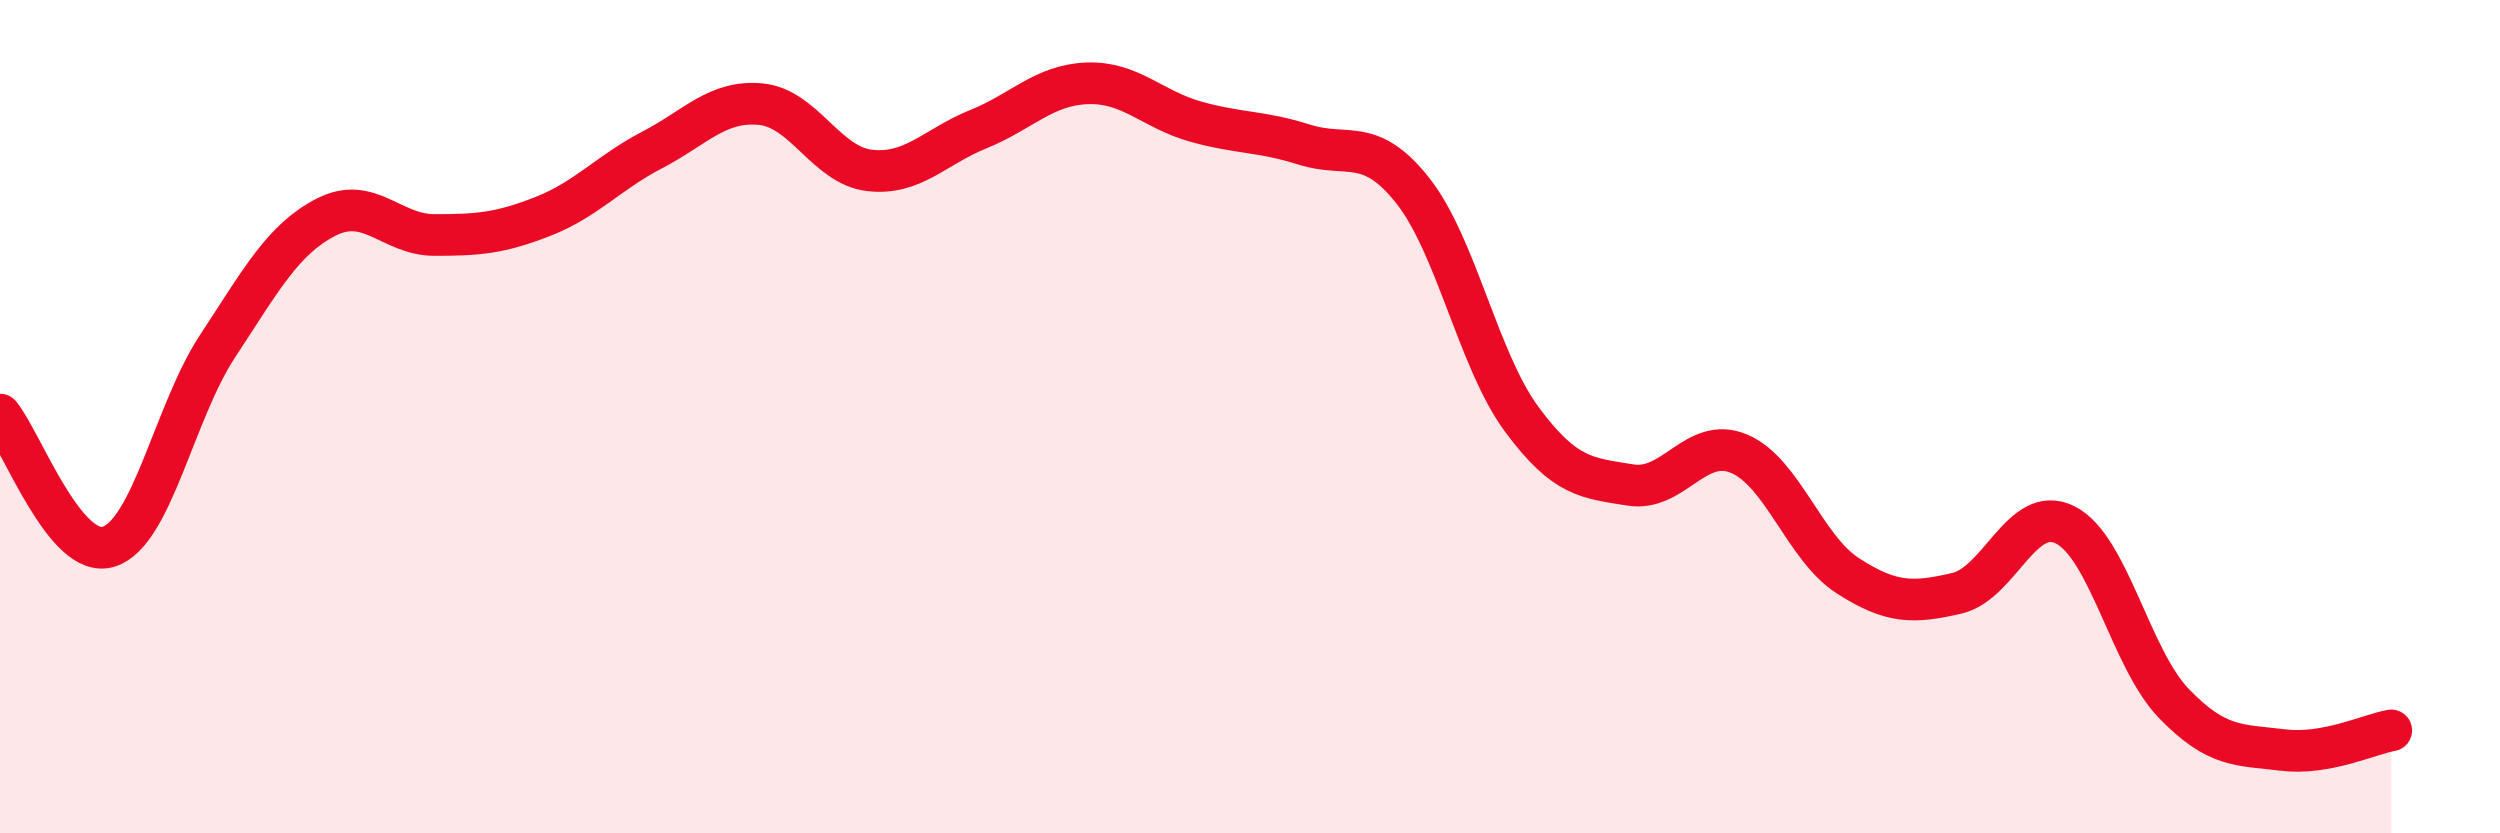
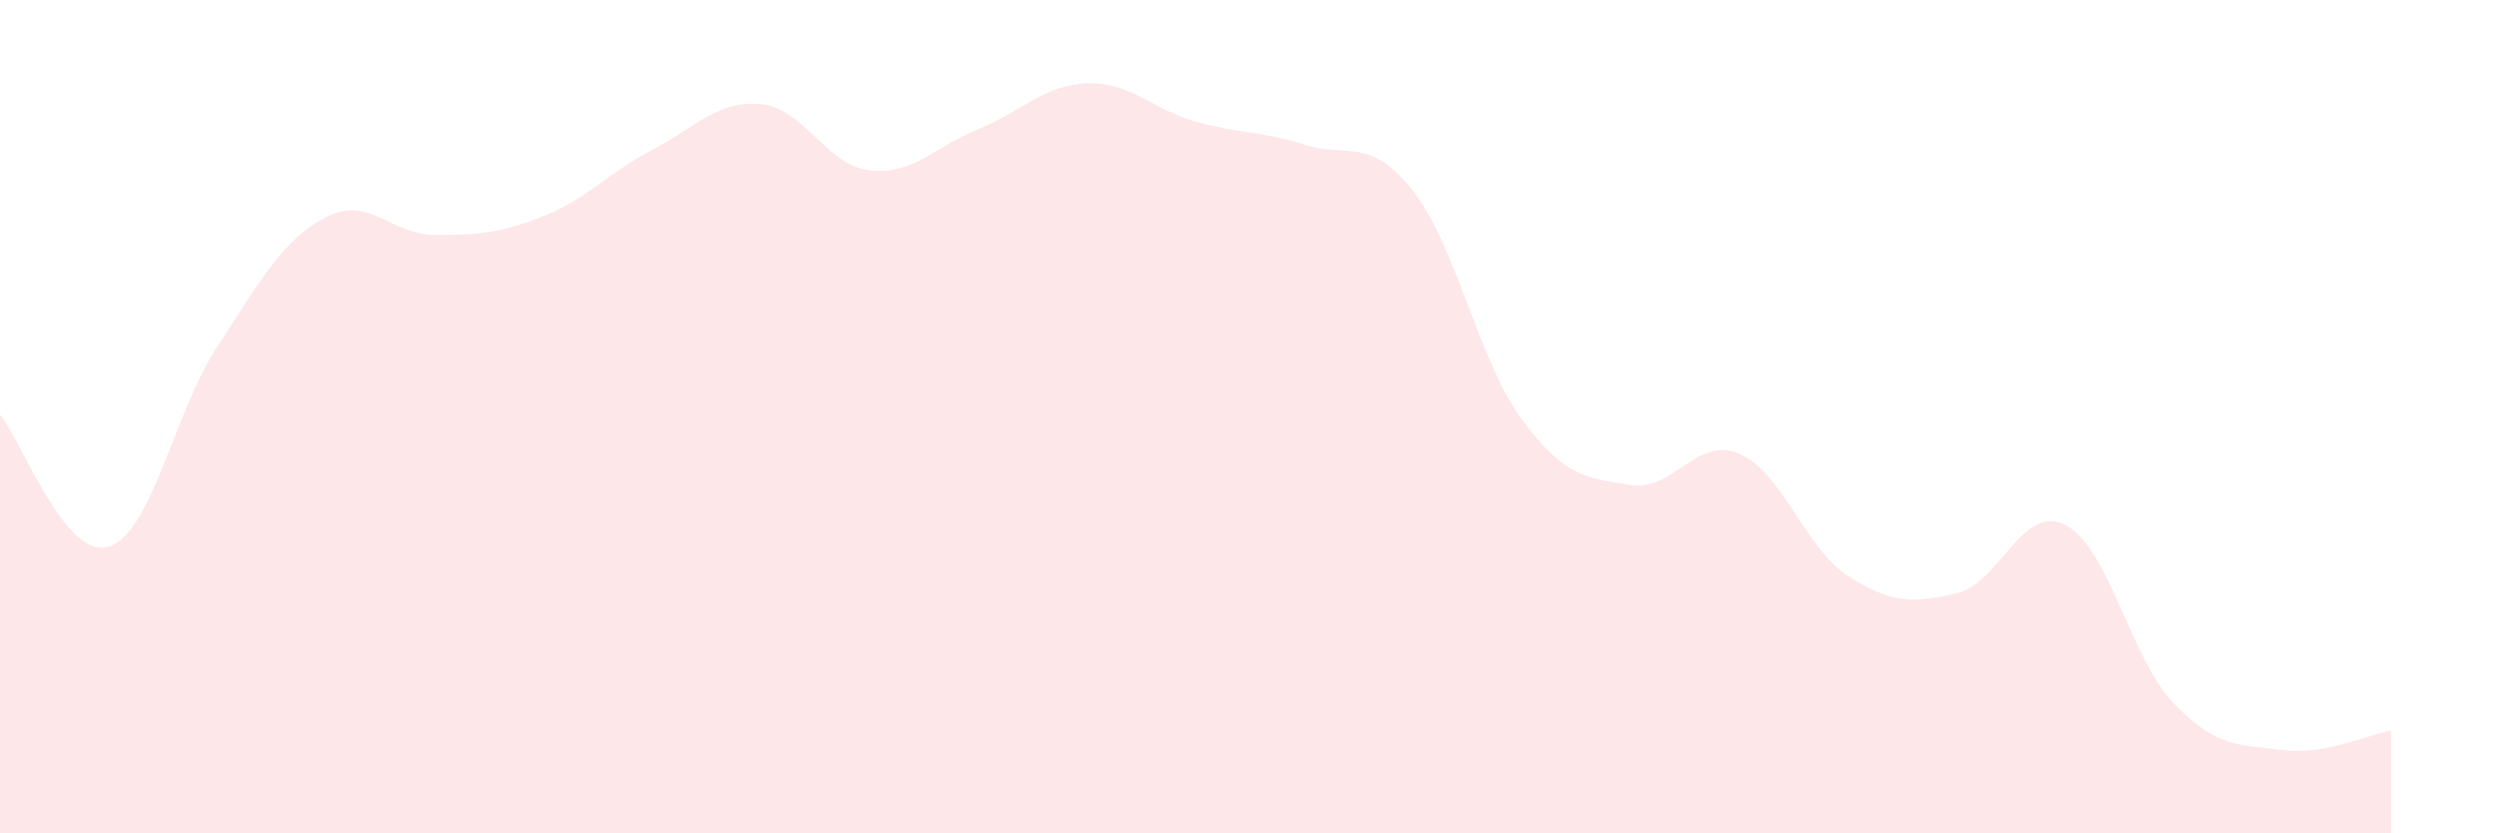
<svg xmlns="http://www.w3.org/2000/svg" width="60" height="20" viewBox="0 0 60 20">
  <path d="M 0,9.95 C 0.52,10.58 1.57,13.45 2.61,13.12 C 3.65,12.79 4.18,9.89 5.22,8.31 C 6.26,6.73 6.79,5.74 7.83,5.21 C 8.87,4.68 9.39,5.64 10.43,5.64 C 11.47,5.64 12,5.6 13.04,5.19 C 14.08,4.78 14.61,4.14 15.65,3.6 C 16.69,3.06 17.22,2.4 18.26,2.5 C 19.3,2.6 19.83,3.97 20.87,4.09 C 21.91,4.21 22.44,3.52 23.48,3.1 C 24.52,2.68 25.05,2.04 26.09,2 C 27.13,1.96 27.66,2.63 28.7,2.92 C 29.74,3.21 30.26,3.14 31.3,3.47 C 32.34,3.8 32.87,3.26 33.91,4.58 C 34.95,5.9 35.48,8.65 36.52,10.06 C 37.56,11.47 38.09,11.47 39.13,11.64 C 40.17,11.81 40.7,10.45 41.74,10.89 C 42.78,11.33 43.31,13.15 44.35,13.82 C 45.39,14.49 45.92,14.48 46.96,14.24 C 48,14 48.53,12.07 49.57,12.6 C 50.61,13.13 51.13,15.8 52.17,16.88 C 53.21,17.96 53.74,17.87 54.78,18 C 55.82,18.13 56.87,17.62 57.39,17.53L57.39 20L0 20Z" fill="#EB0A25" opacity="0.1" stroke-linecap="round" stroke-linejoin="round" />
-   <path d="M 0,9.95 C 0.52,10.58 1.57,13.45 2.61,13.12 C 3.65,12.79 4.18,9.89 5.22,8.31 C 6.26,6.73 6.79,5.74 7.83,5.21 C 8.87,4.68 9.39,5.64 10.43,5.64 C 11.47,5.64 12,5.6 13.04,5.19 C 14.08,4.78 14.61,4.14 15.65,3.6 C 16.69,3.06 17.22,2.4 18.26,2.5 C 19.3,2.6 19.83,3.97 20.87,4.09 C 21.91,4.21 22.44,3.52 23.48,3.1 C 24.52,2.68 25.05,2.04 26.09,2 C 27.13,1.96 27.66,2.63 28.7,2.92 C 29.74,3.21 30.26,3.14 31.3,3.47 C 32.34,3.8 32.87,3.26 33.91,4.58 C 34.95,5.9 35.48,8.65 36.52,10.06 C 37.56,11.47 38.09,11.47 39.13,11.64 C 40.17,11.81 40.7,10.45 41.74,10.89 C 42.78,11.33 43.31,13.15 44.35,13.82 C 45.39,14.49 45.92,14.48 46.96,14.24 C 48,14 48.53,12.07 49.57,12.6 C 50.61,13.13 51.13,15.8 52.17,16.88 C 53.21,17.96 53.74,17.87 54.78,18 C 55.82,18.13 56.87,17.62 57.39,17.53" stroke="#EB0A25" stroke-width="1" fill="none" stroke-linecap="round" stroke-linejoin="round" />
</svg>